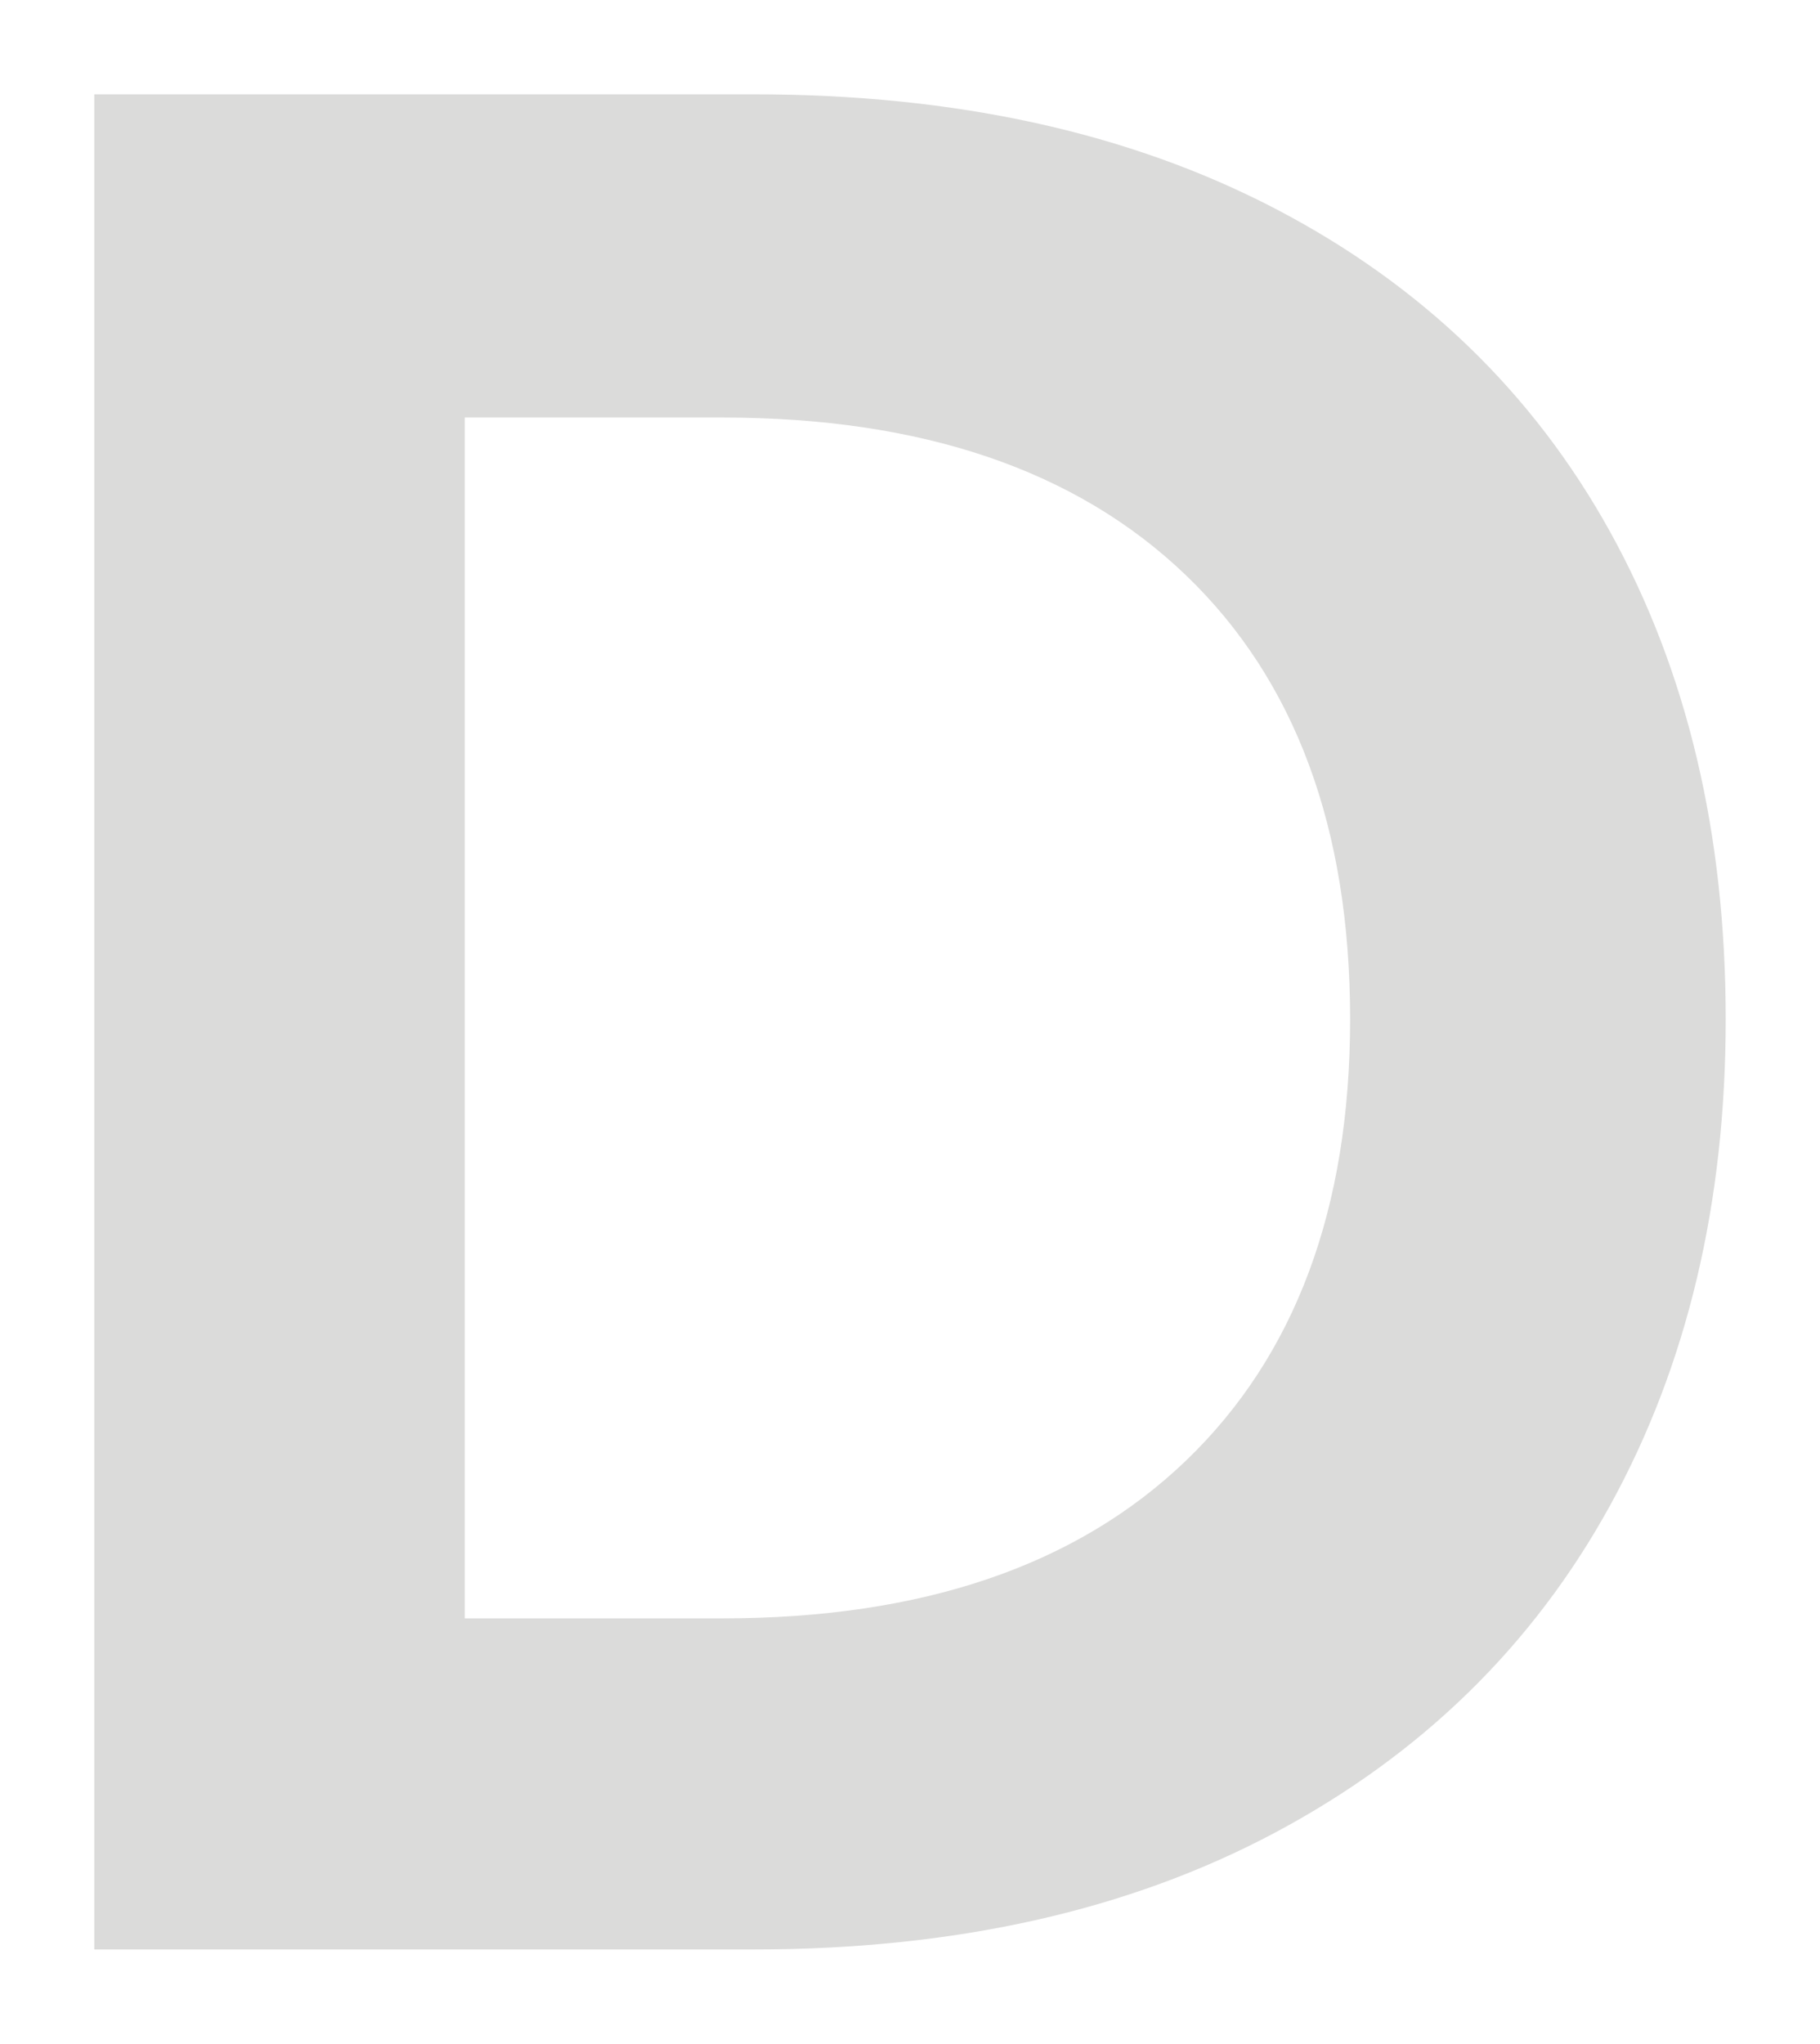
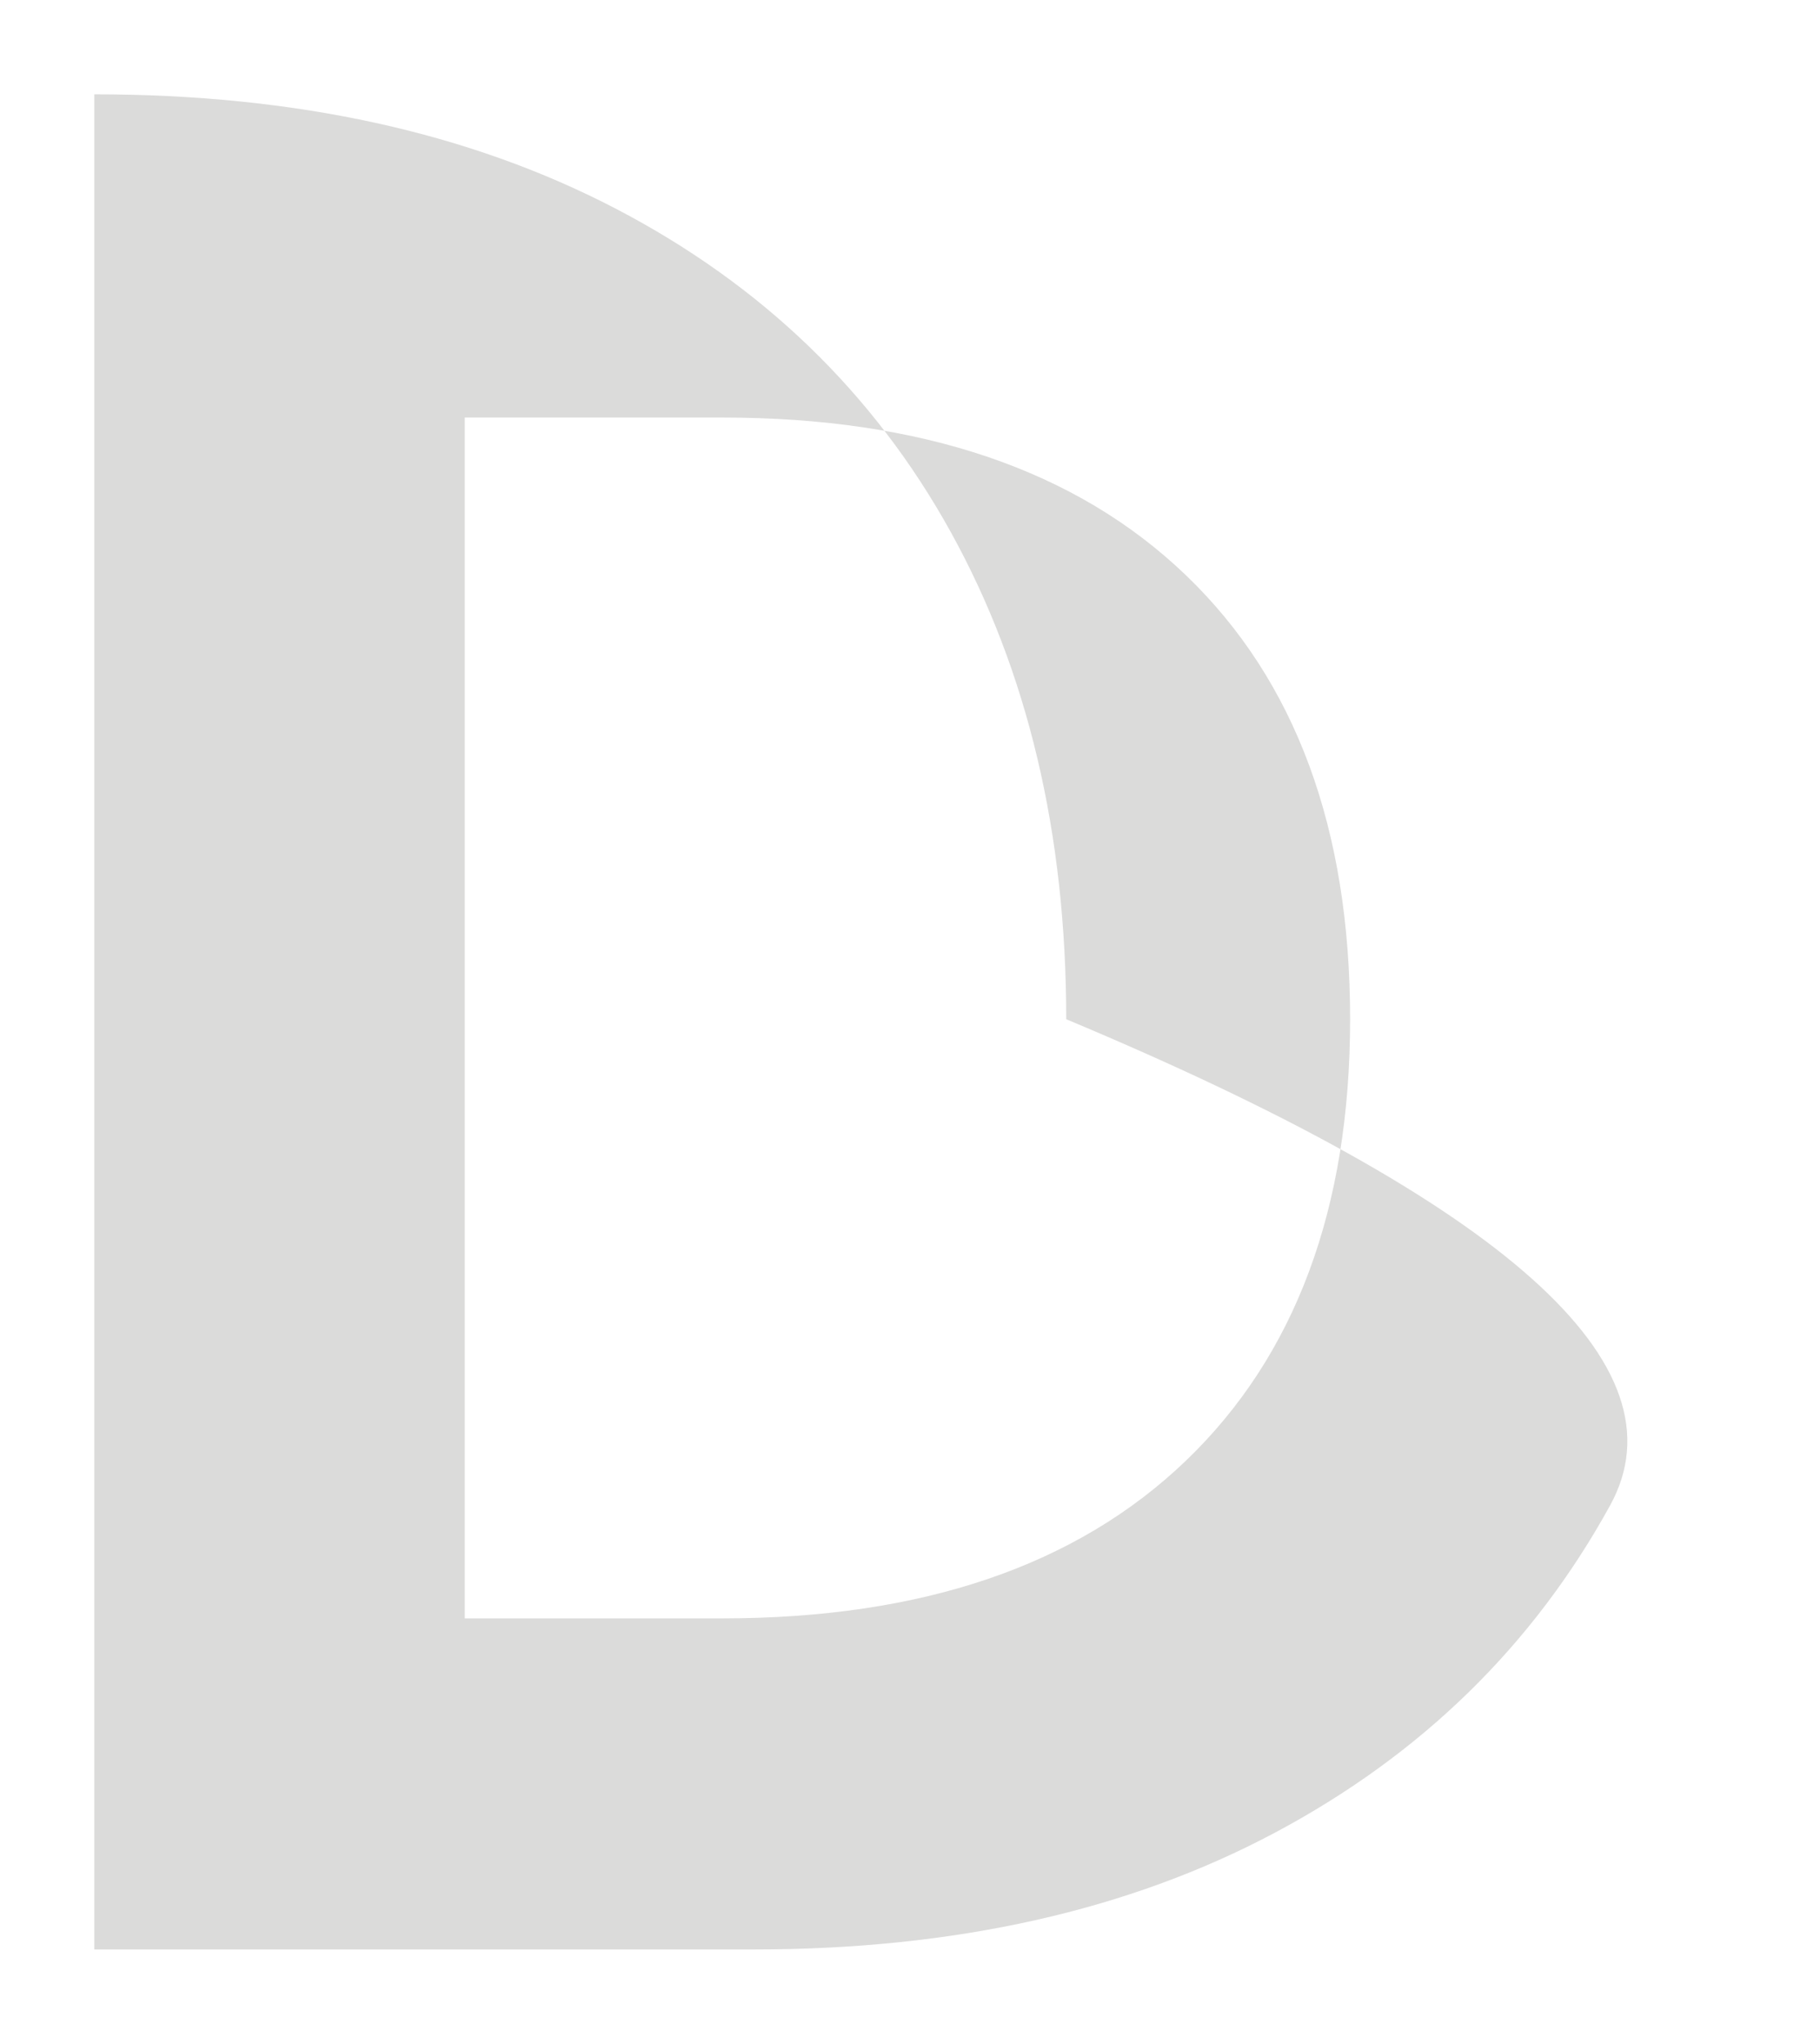
<svg xmlns="http://www.w3.org/2000/svg" width="579" height="650.039" viewBox="0 0 579 650.039">
  <defs>
    <style>.a{fill:#dbdbda;}.b{filter:url(#a);}</style>
    <filter id="a" x="0" y="0" width="579" height="650.039" filterUnits="userSpaceOnUse">
      <feOffset dy="3" input="SourceAlpha" />
      <feGaussianBlur stdDeviation="10" result="b" />
      <feFlood flood-opacity="0.42" />
      <feComposite operator="in" in2="b" />
      <feComposite in="SourceGraphic" />
    </filter>
  </defs>
  <g class="b" transform="matrix(1, 0, 0, 1, 0, 0)">
-     <path class="a" d="M1830.786,839.393q-36.777,66.863-106.543,104.043t-165.885,37.19h-209.8V390.587h209.8q96.064,0,165.885,36.364,69.785,36.364,106.543,102.787,36.773,66.45,36.775,155.024Q1867.561,772.518,1830.786,839.393Zm-134.948-14.224q52.217-50.127,52.237-140.408,0-91.058-52.237-141.214-52.277-50.185-147.519-50.155h-81.9V875.324h81.9Q1643.589,875.324,1695.838,825.169Z" transform="translate(-1318.56 -363.59)" />
+     <path class="a" d="M1830.786,839.393q-36.777,66.863-106.543,104.043t-165.885,37.19h-209.8V390.587q96.064,0,165.885,36.364,69.785,36.364,106.543,102.787,36.773,66.45,36.775,155.024Q1867.561,772.518,1830.786,839.393Zm-134.948-14.224q52.217-50.127,52.237-140.408,0-91.058-52.237-141.214-52.277-50.185-147.519-50.155h-81.9V875.324h81.9Q1643.589,875.324,1695.838,825.169Z" transform="translate(-1318.56 -363.59)" />
  </g>
</svg>